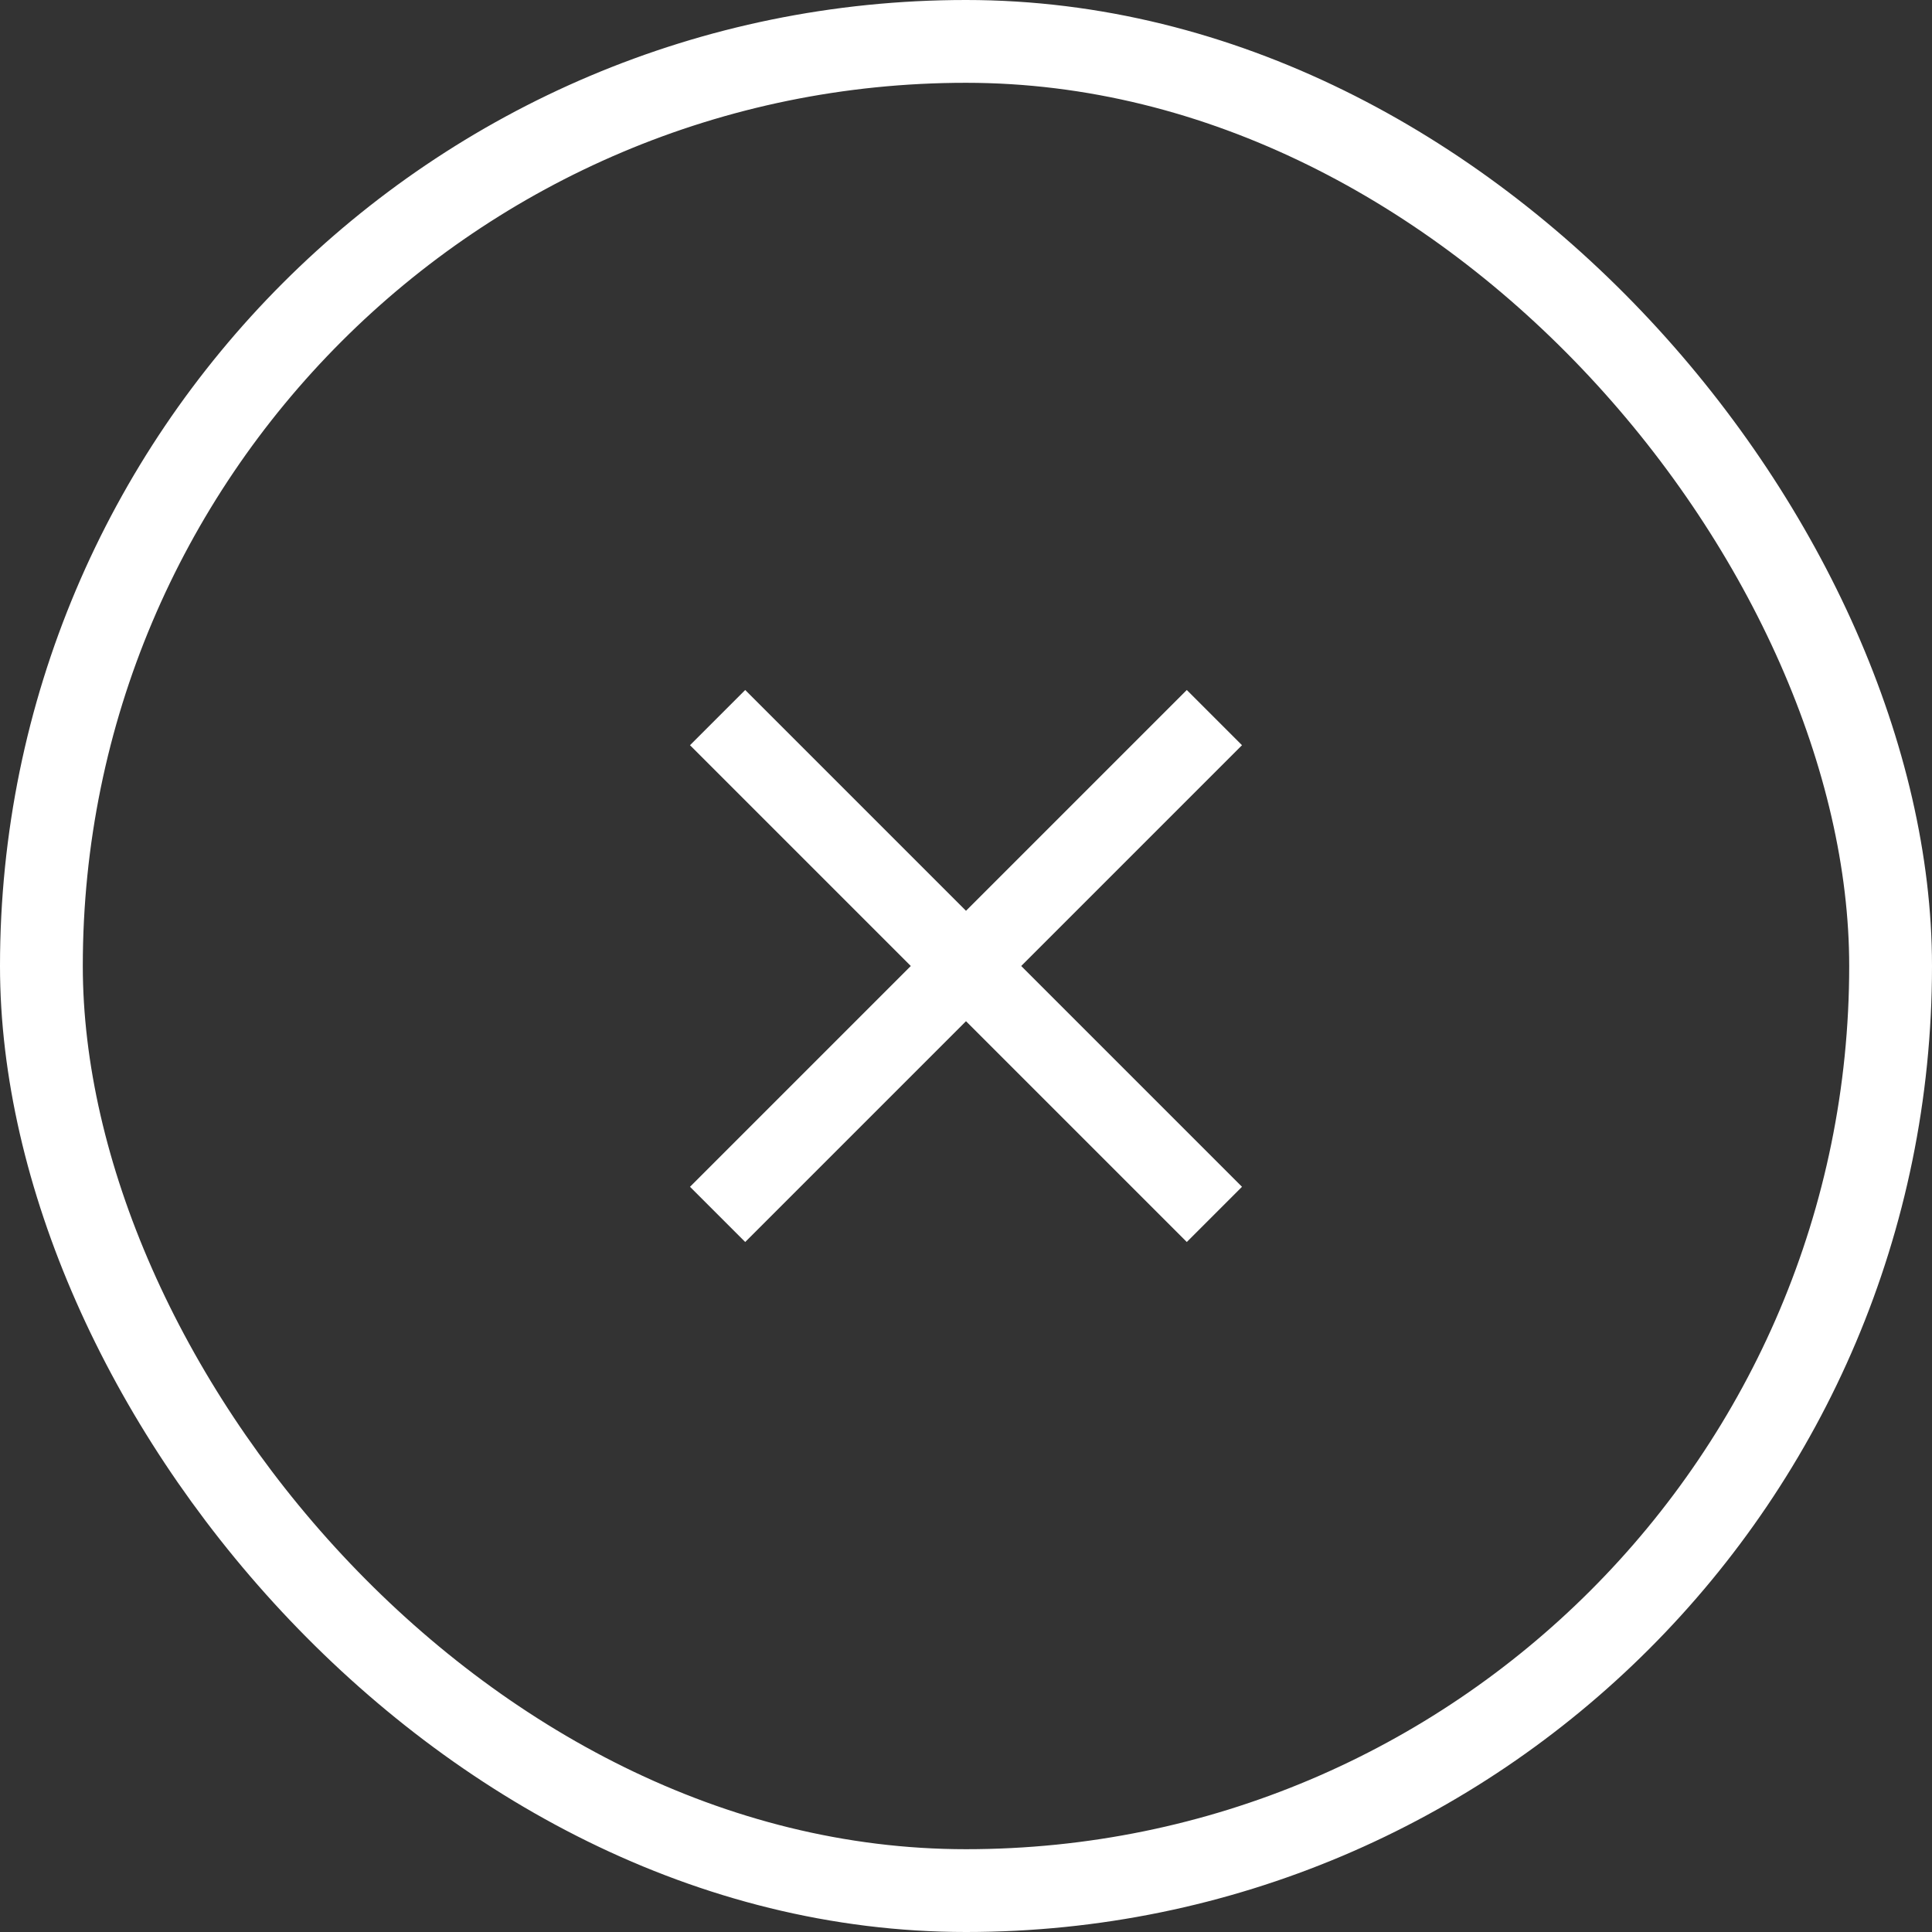
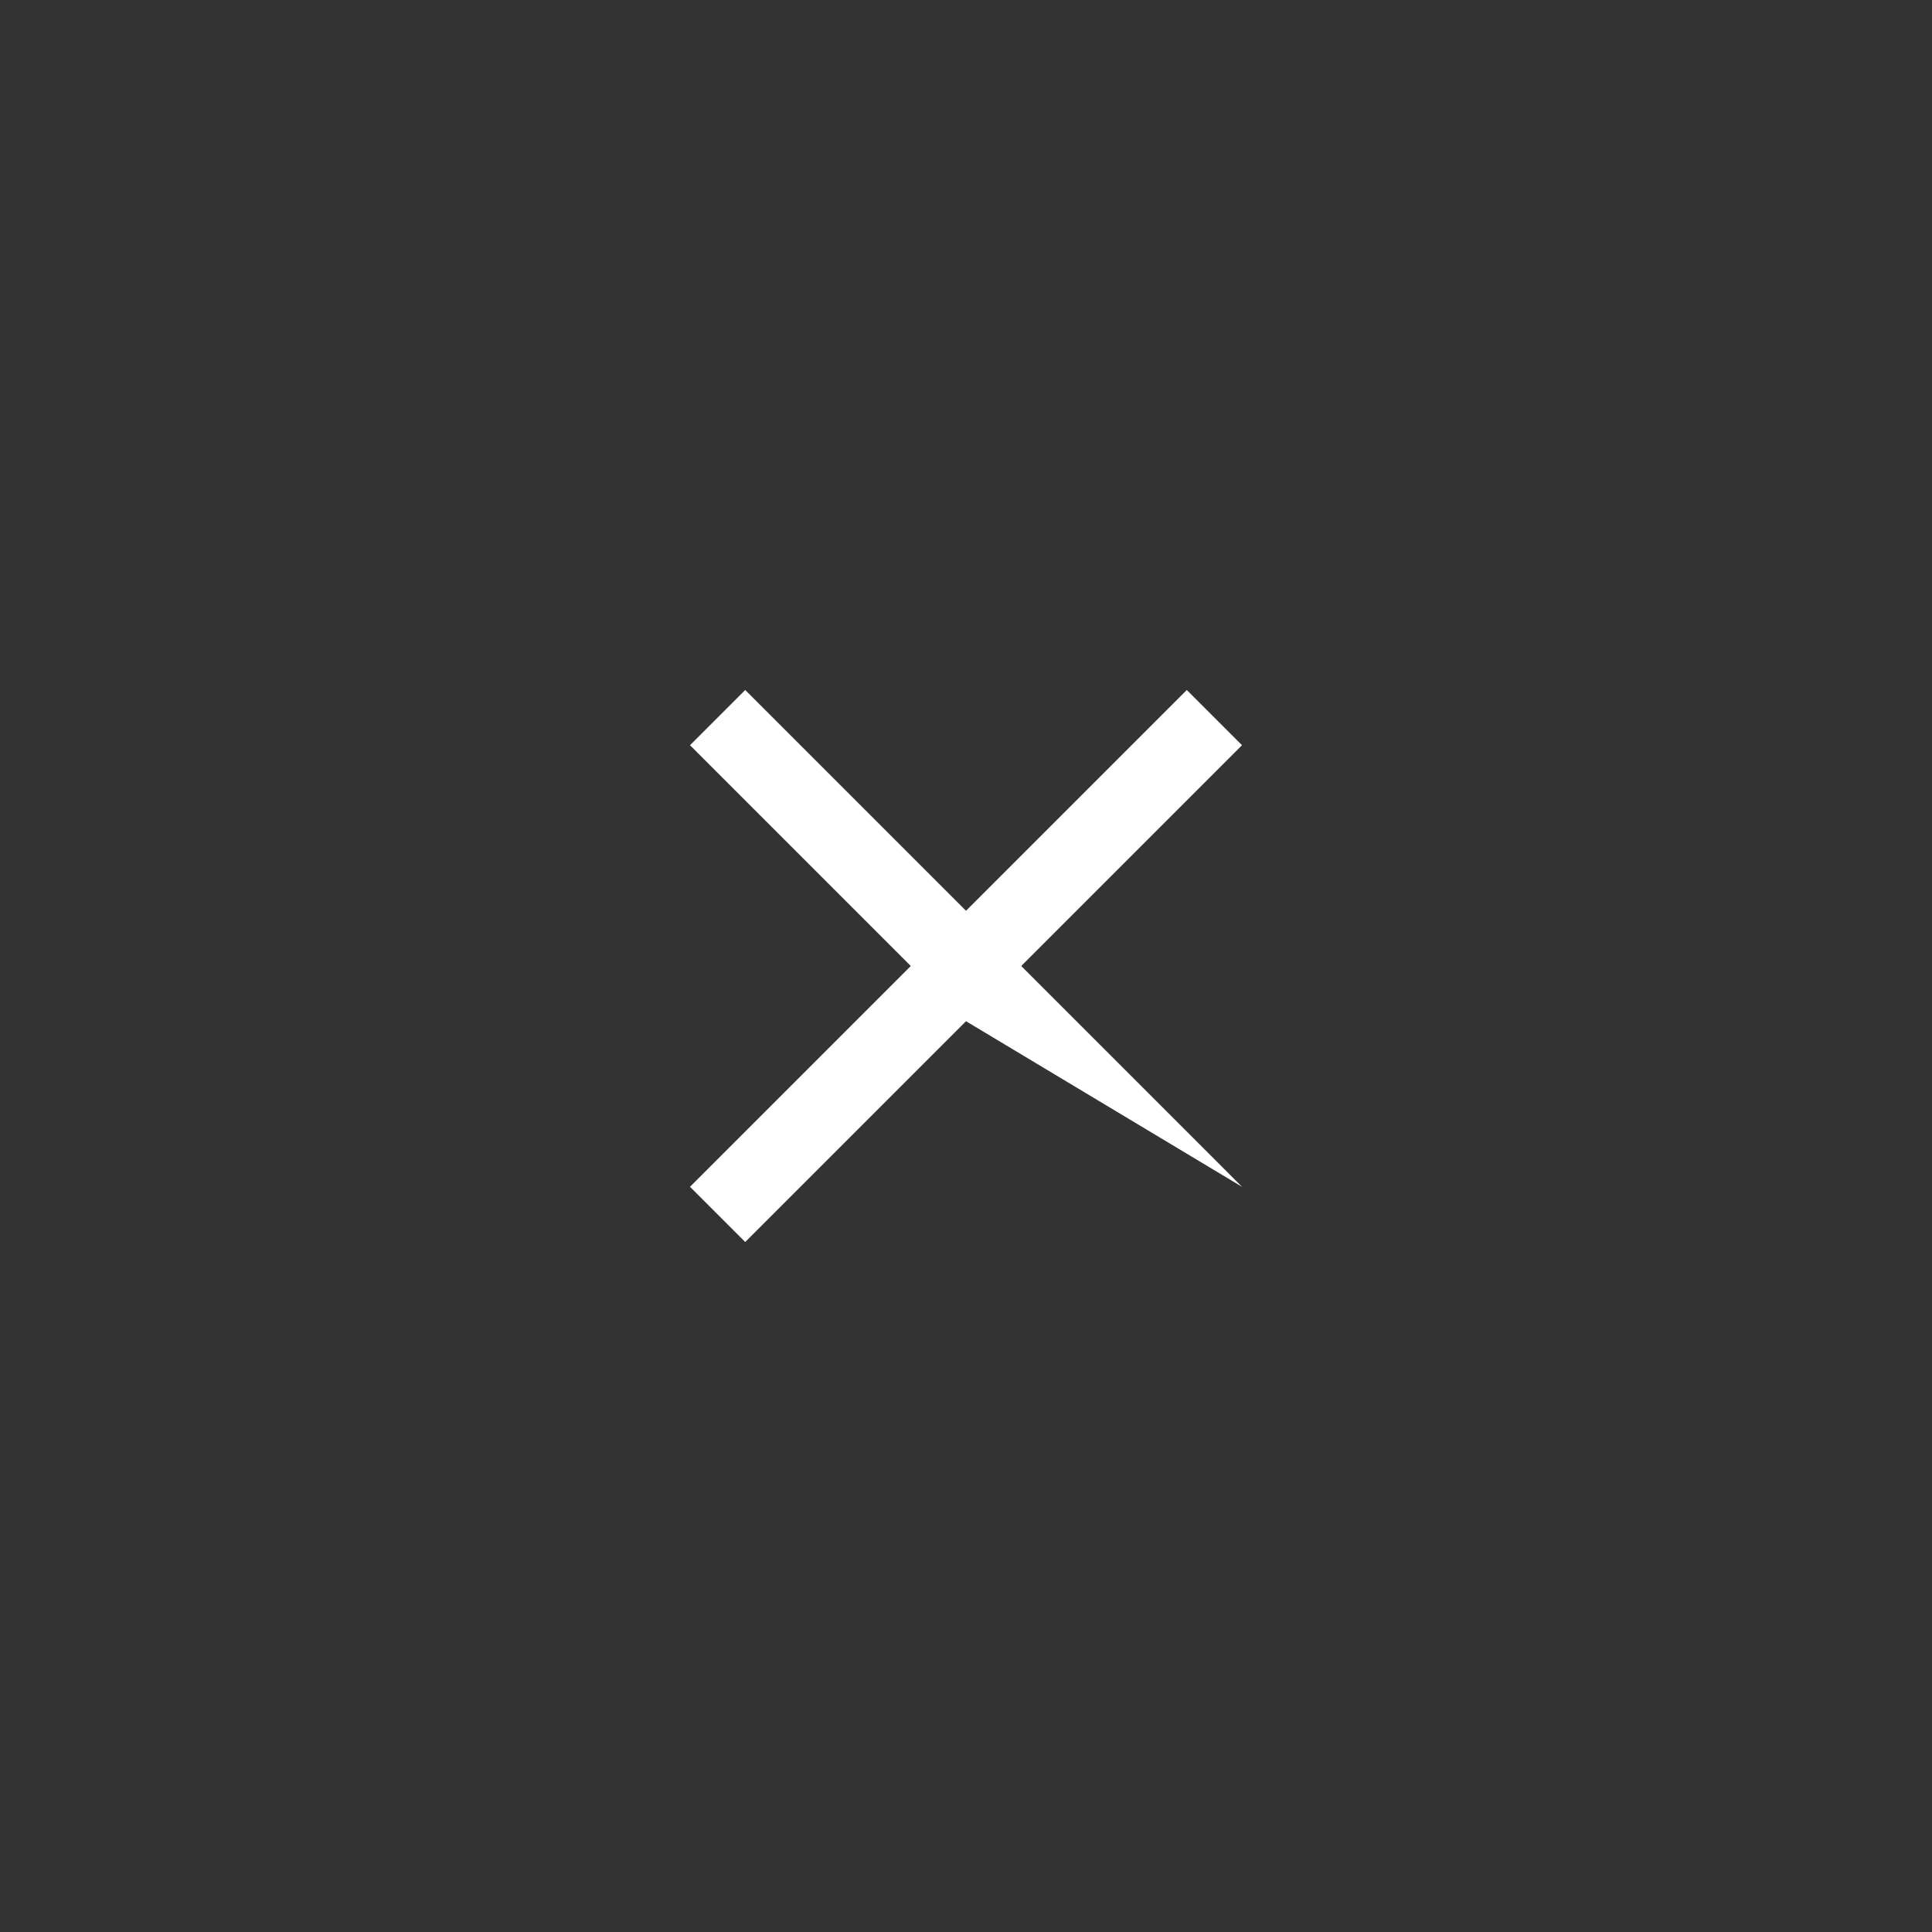
<svg xmlns="http://www.w3.org/2000/svg" width="70" height="70" viewBox="0 0 70 70" fill="none">
  <rect x="0" y="0" width="70" height="70" fill="#333333" stroke="none" />
-   <rect x="1.5" y="1.5" width="67" height="67" rx="33.5" stroke="white" stroke-width="3" />
-   <path d="M27 45L25 43L33 35L25 27L27 25L35 33L43 25L45 27L37 35L45 43L43 45L35 37L27 45Z" fill="white" />
+   <path d="M27 45L25 43L33 35L25 27L27 25L35 33L43 25L45 27L37 35L45 43L35 37L27 45Z" fill="white" />
</svg>